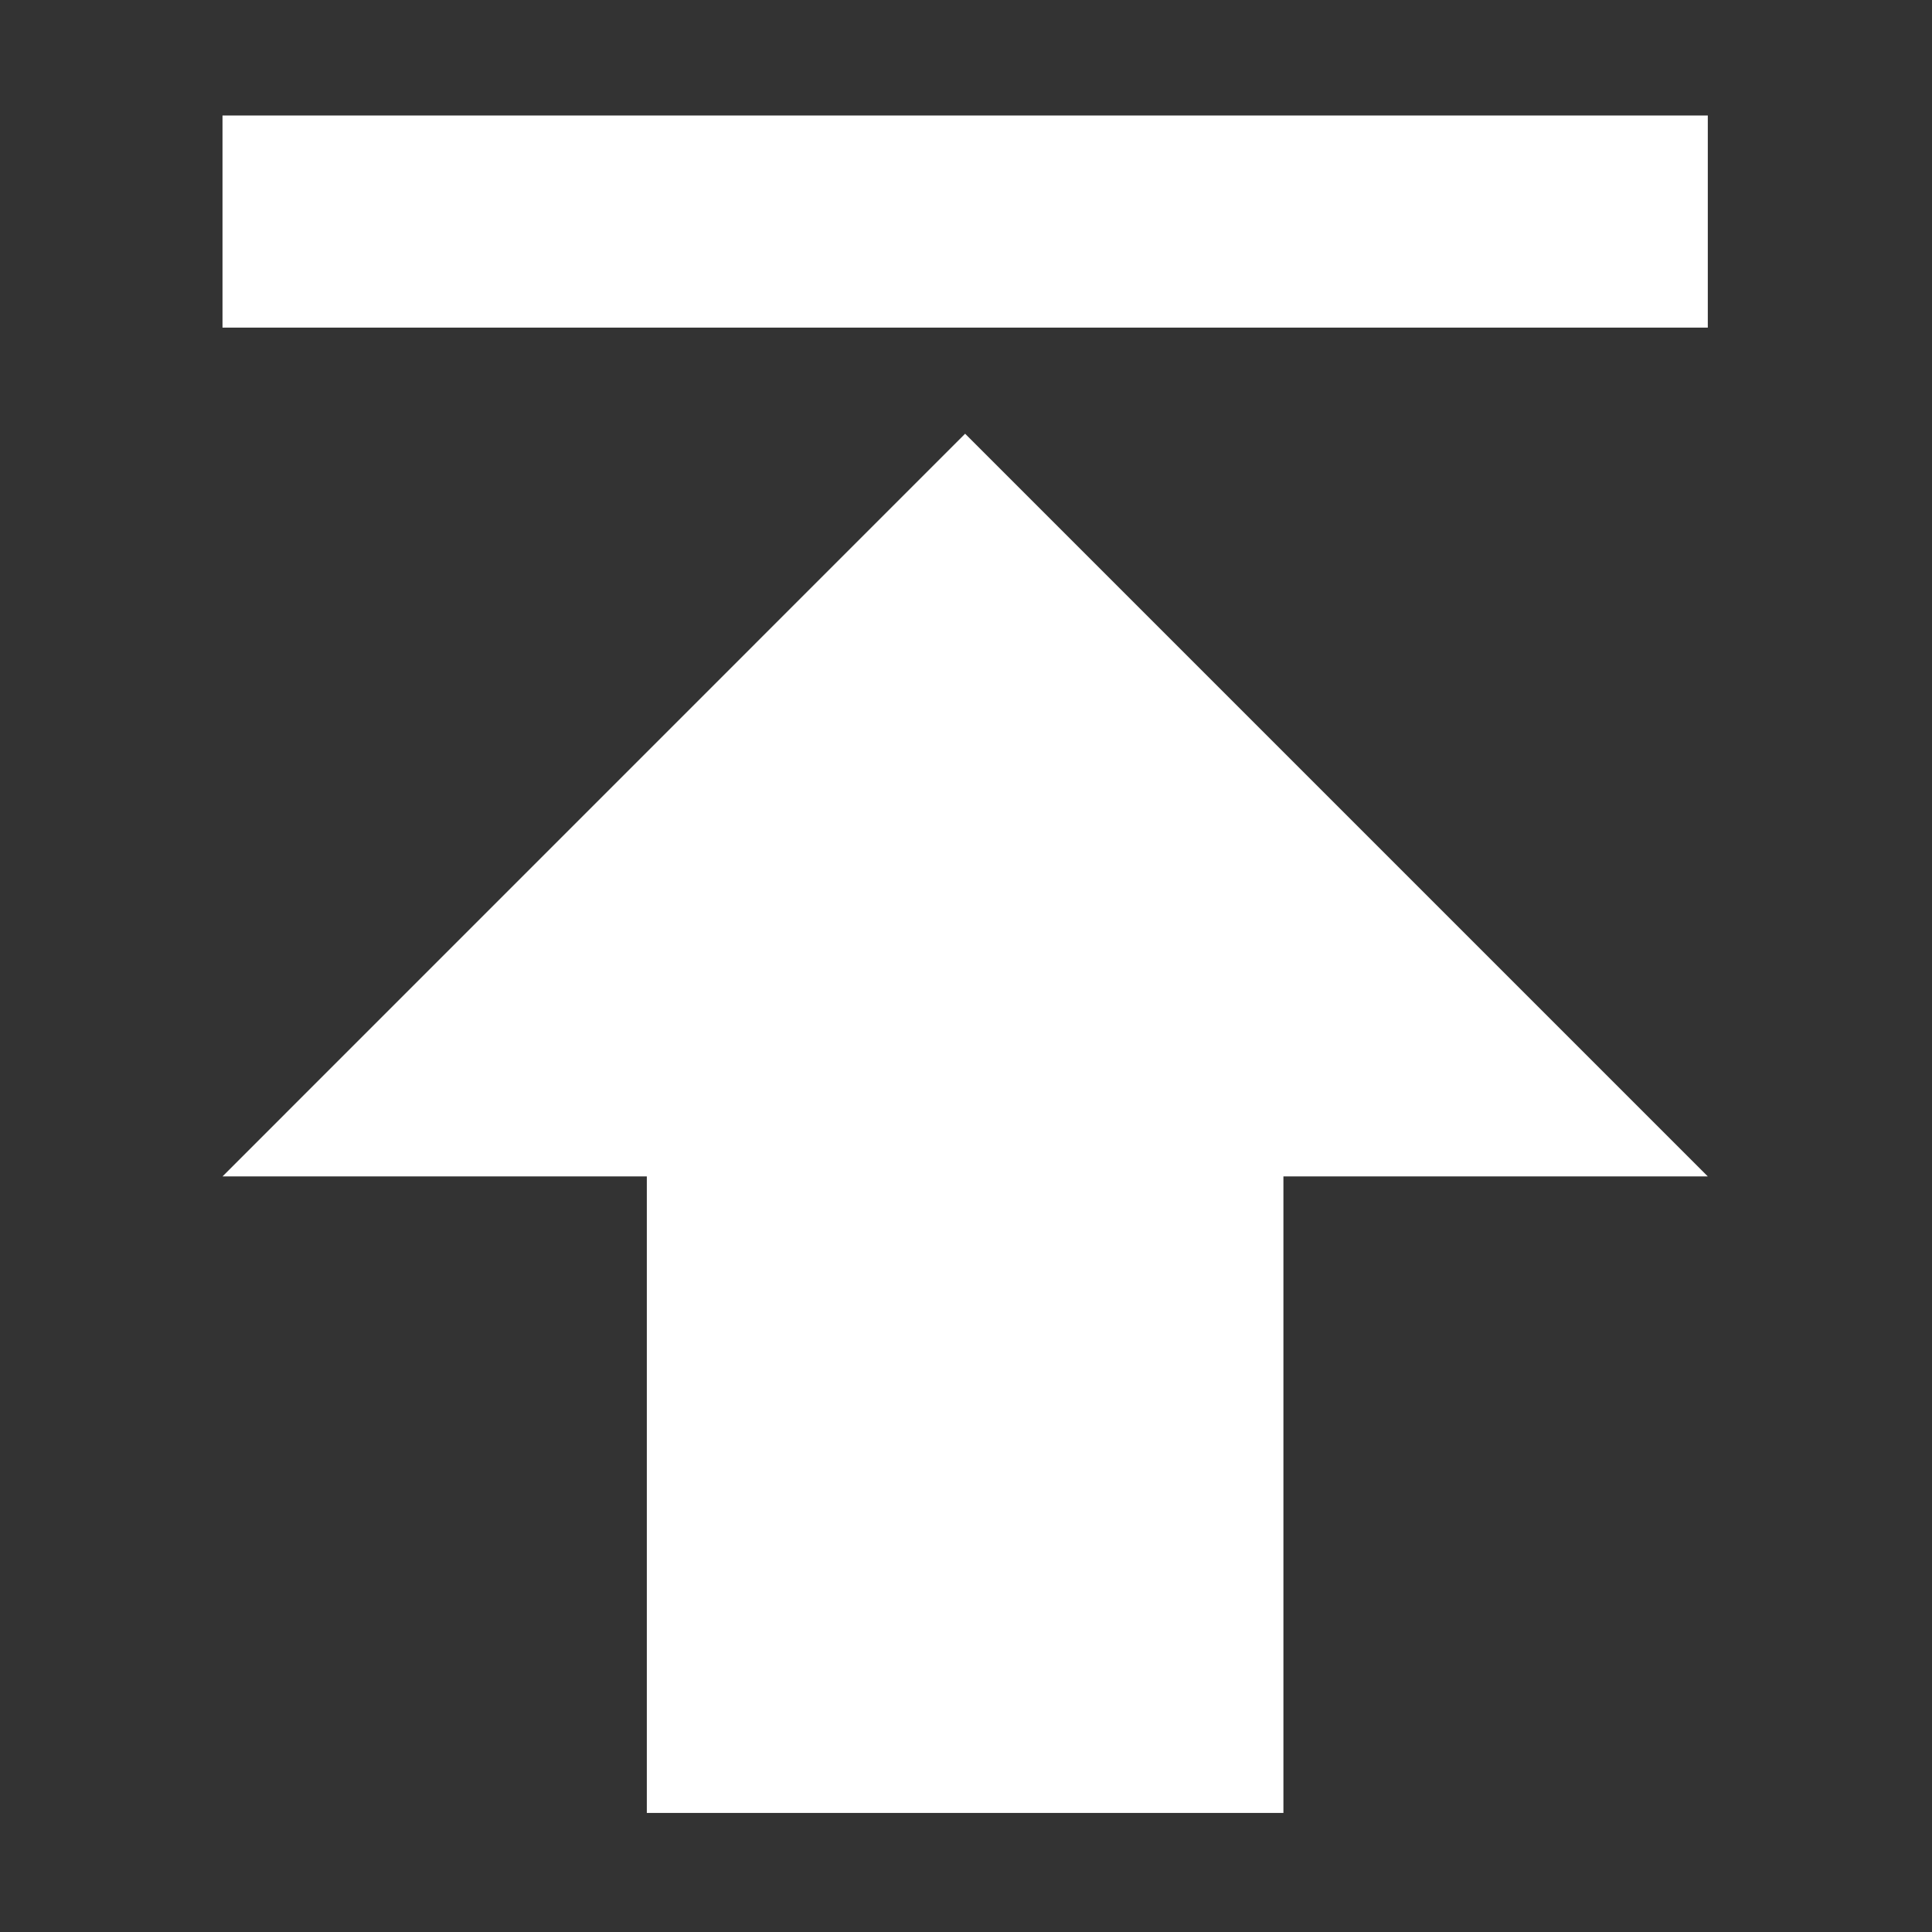
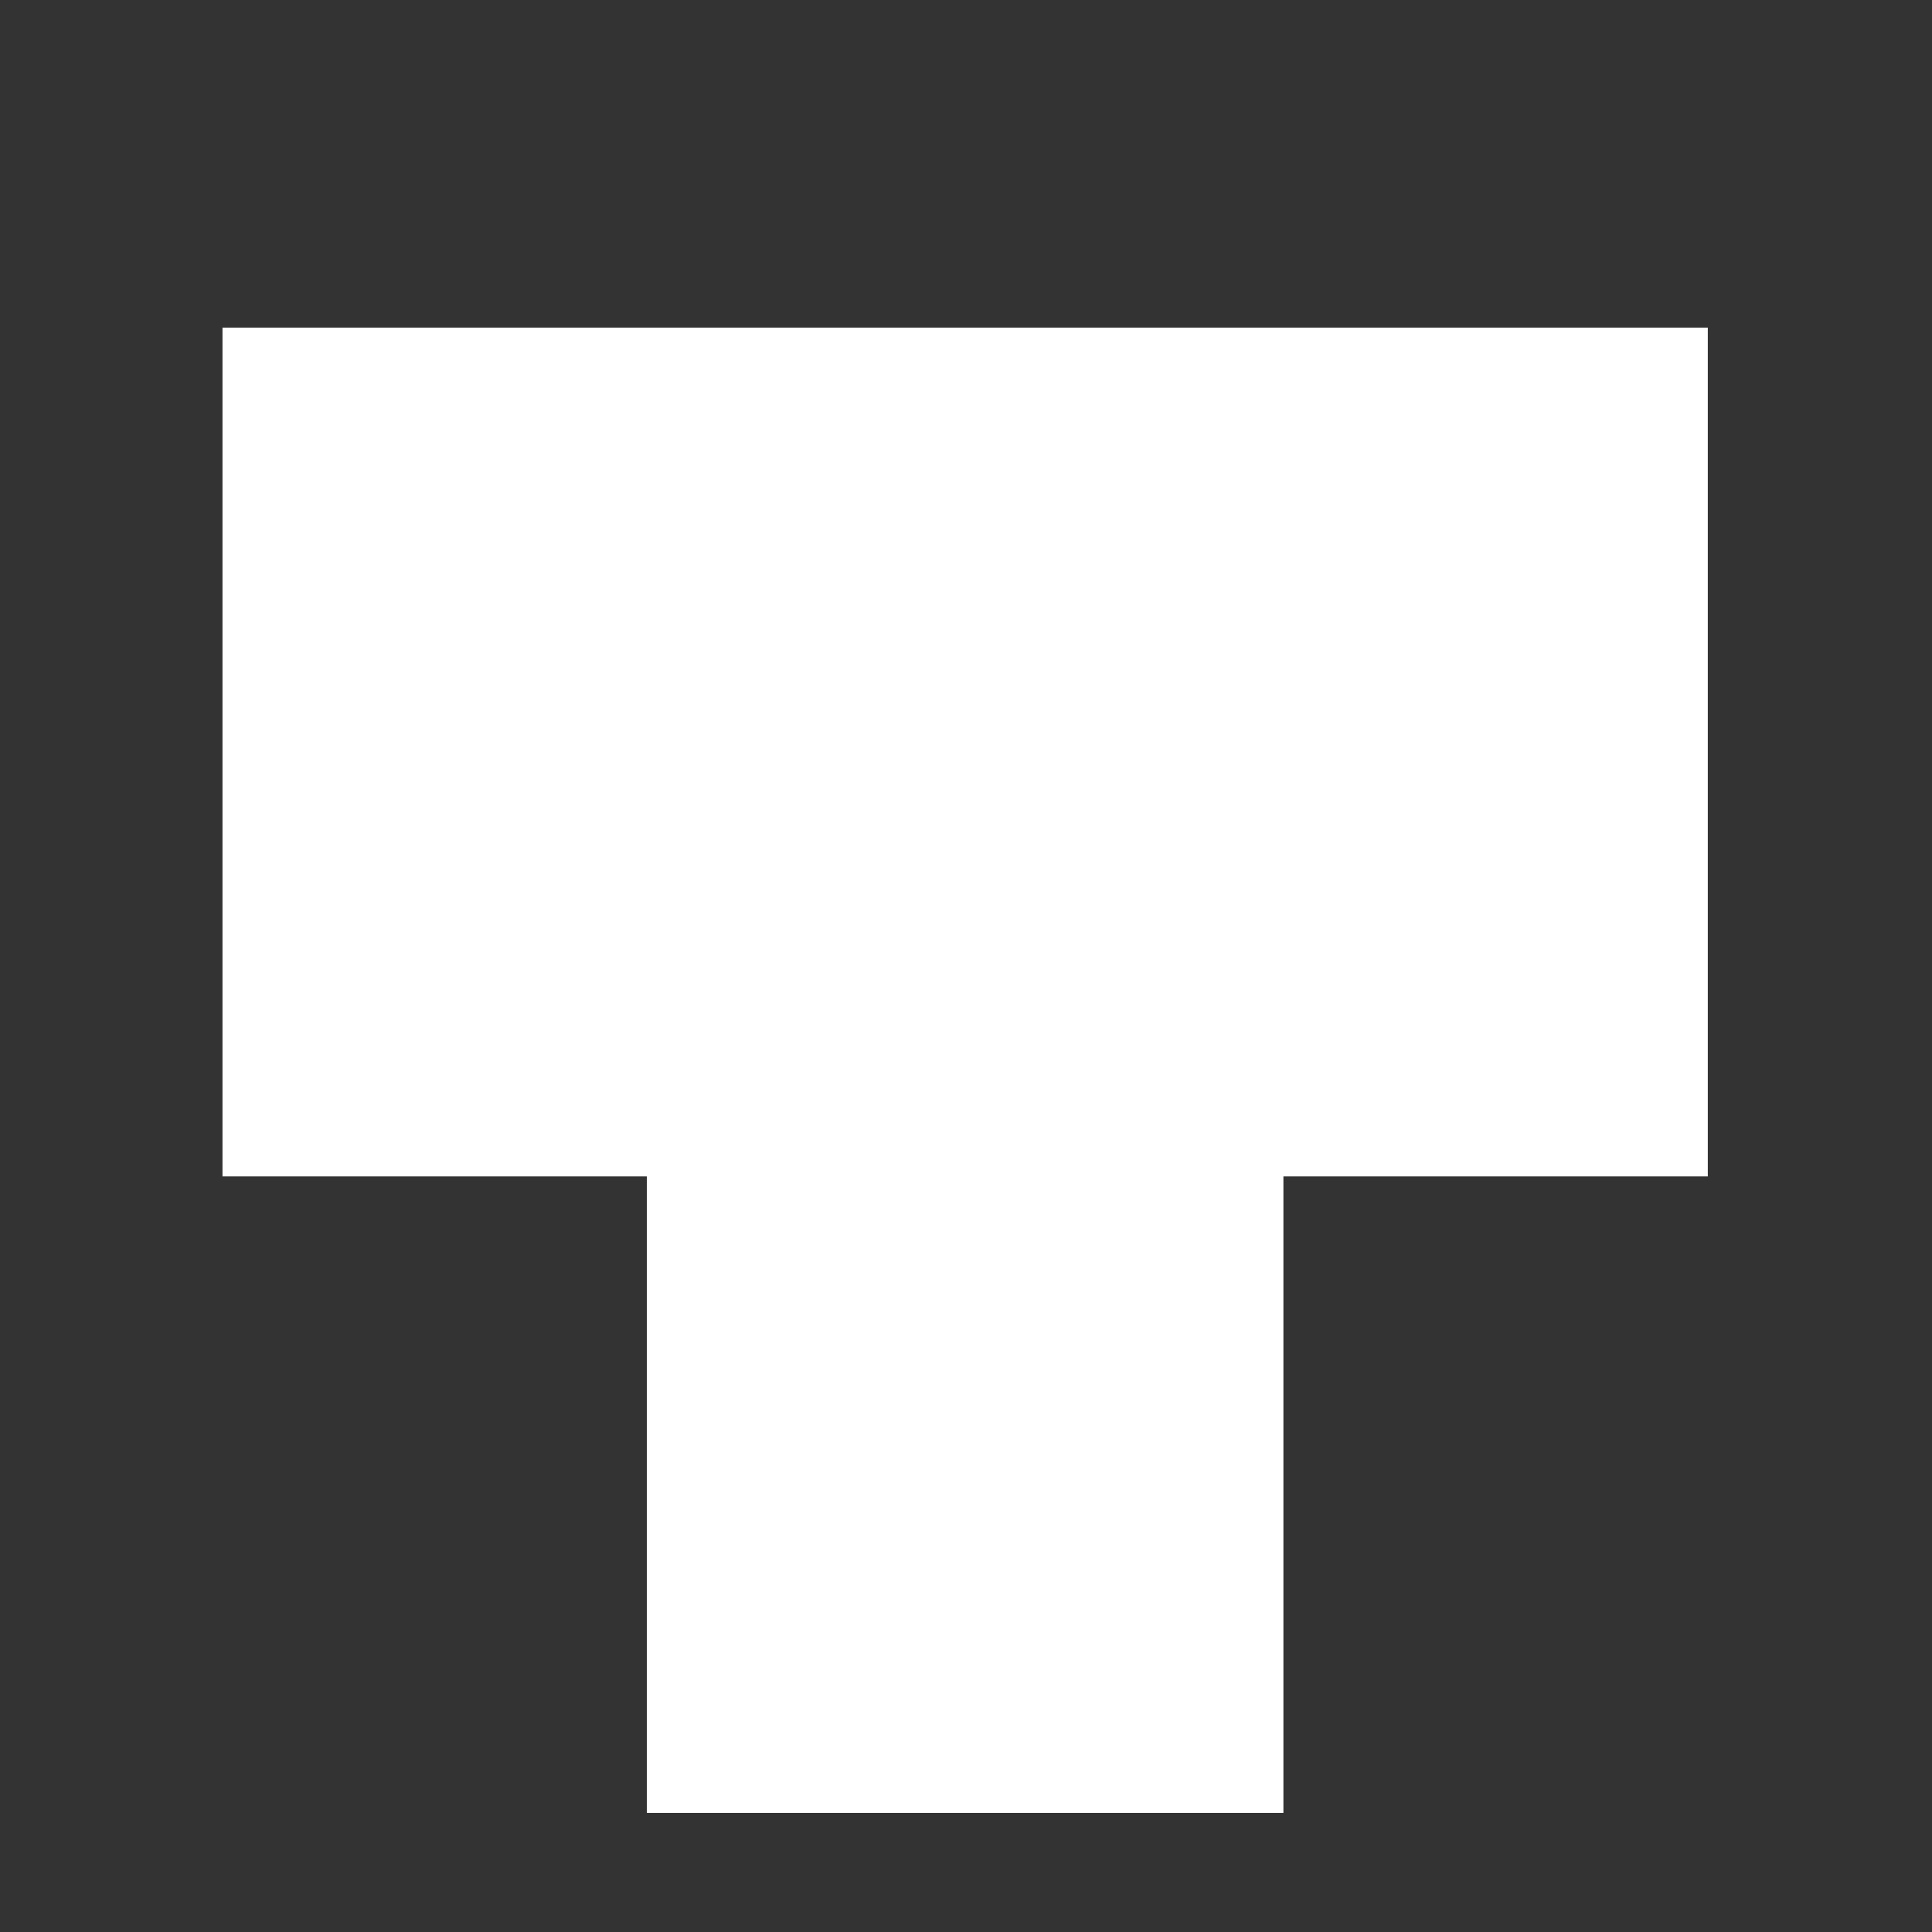
<svg xmlns="http://www.w3.org/2000/svg" width="24" height="24" viewBox="0 0 24 24" fill="none">
  <rect x="0" y="0" width="24" height="24" fill="#333333" stroke="none" />
-   <path d="M2.764 14.614H8.035V22.521H15.943V14.614H21.215L11.989 5.388L2.764 14.614ZM2.764 1.435H21.215V4.07H2.764V1.435Z" fill="white" />
+   <path d="M2.764 14.614H8.035V22.521H15.943V14.614H21.215L11.989 5.388L2.764 14.614ZH21.215V4.07H2.764V1.435Z" fill="white" />
</svg>